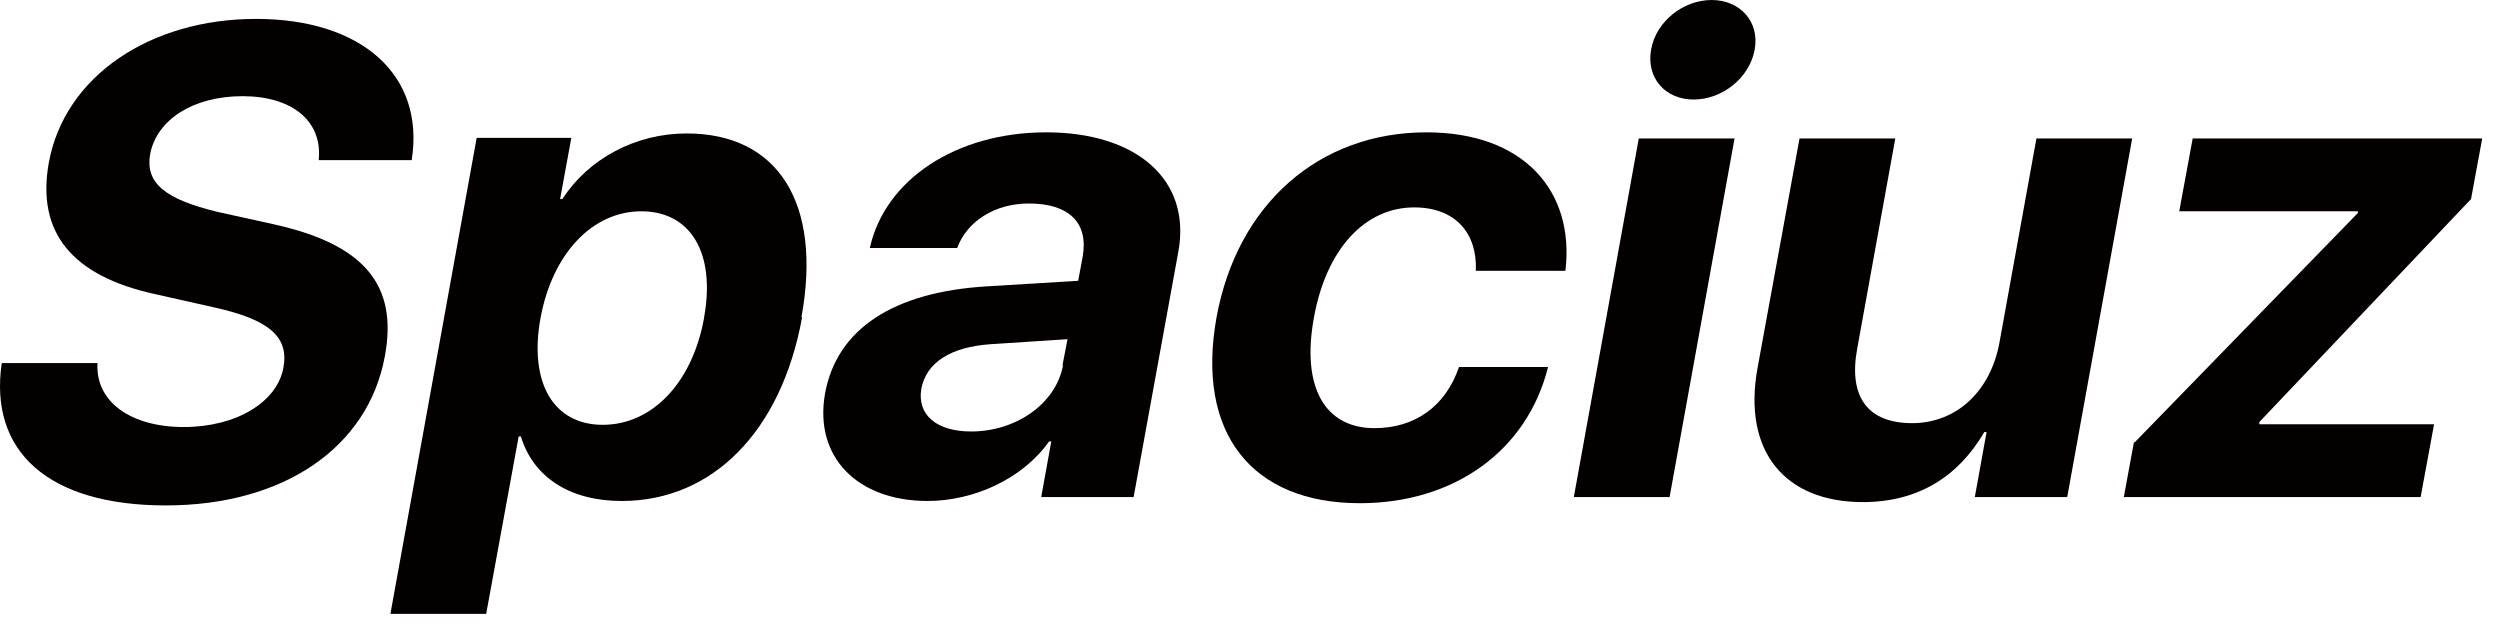
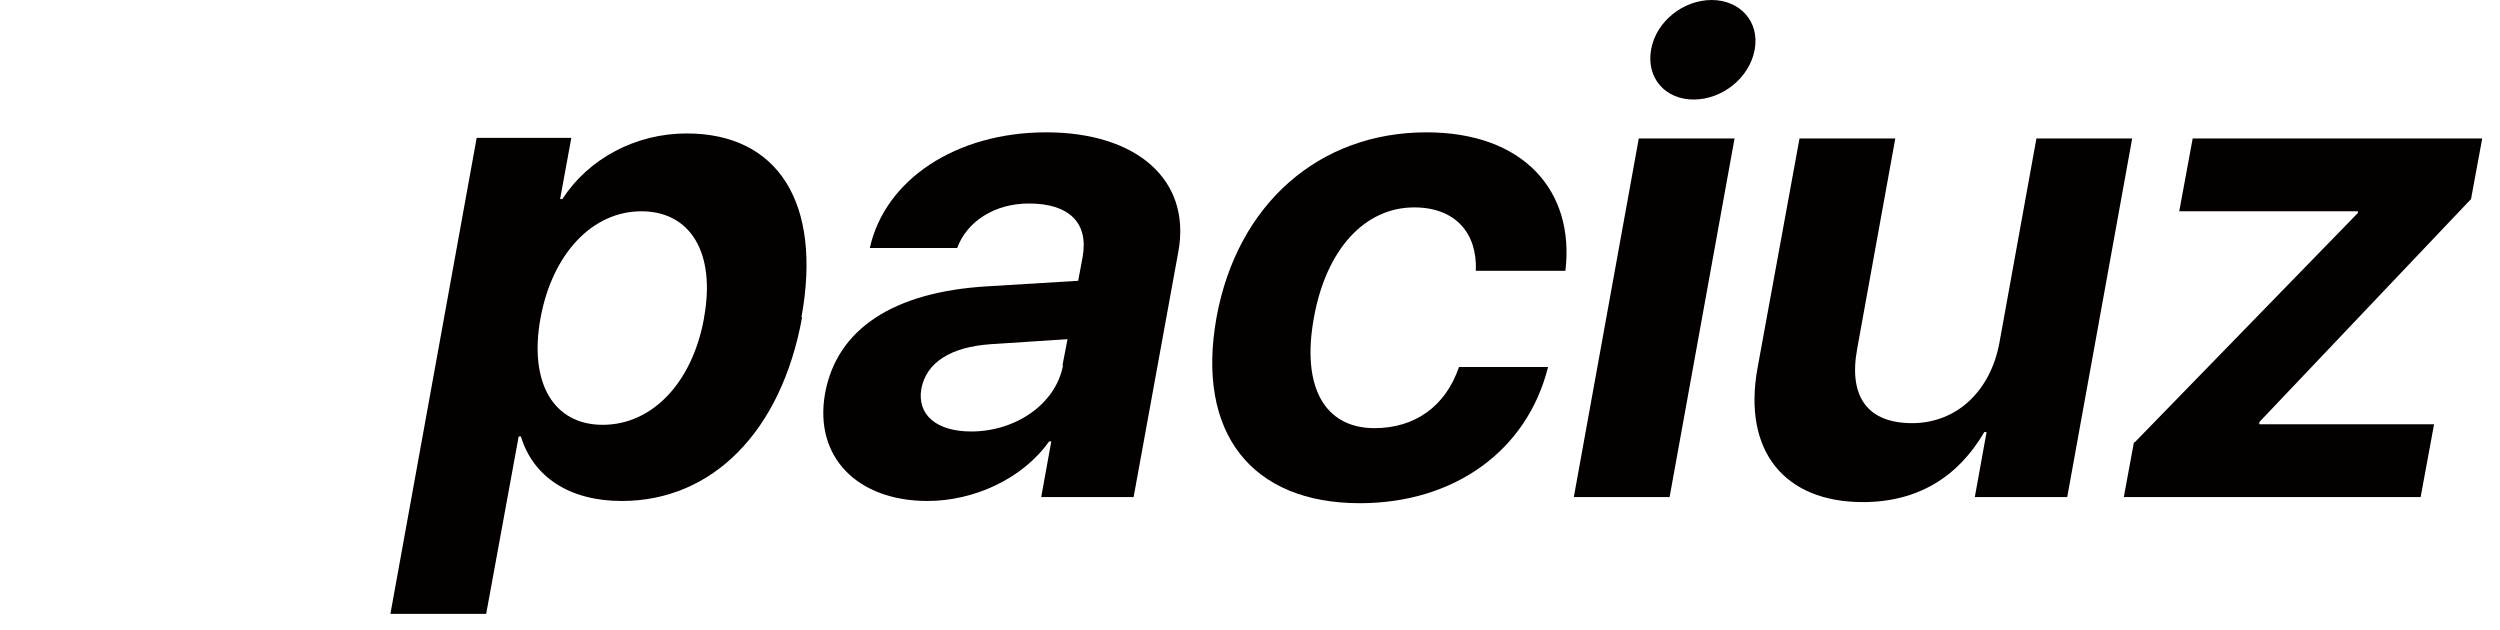
<svg xmlns="http://www.w3.org/2000/svg" width="135" height="34" viewBox="0 0 135 34" fill="none">
-   <path d="M5.265 19.607C5.144 21.709 7.08 23.06 9.923 23.06C12.765 23.06 14.973 21.709 15.306 19.847C15.608 18.196 14.55 17.265 11.586 16.604L8.38 15.884C3.844 14.893 1.969 12.521 2.634 8.798C3.481 4.114 8.108 1.021 13.824 1.021C19.54 1.021 22.957 4.053 22.232 8.647H17.211C17.423 6.516 15.759 5.194 13.098 5.194C10.437 5.194 8.471 6.456 8.108 8.317C7.836 9.878 8.894 10.749 11.737 11.44L14.731 12.1C19.661 13.181 21.506 15.373 20.78 19.247C19.873 24.171 15.306 27.293 8.955 27.293C2.604 27.293 -0.602 24.381 0.094 19.607H5.265Z" fill="#050000" />
  <path d="M43.311 17.145C42.192 23.3 38.472 27.053 33.573 27.053C30.76 27.053 28.794 25.762 28.129 23.57H28.008L26.254 33.148H21.082L25.74 7.446H30.851L30.246 10.749H30.367C31.788 8.557 34.329 7.206 37.081 7.206C42.011 7.206 44.4 10.959 43.281 17.115L43.311 17.145ZM38.019 17.145C38.654 13.662 37.293 11.41 34.631 11.41C31.97 11.41 29.823 13.722 29.188 17.175C28.552 20.658 29.883 22.94 32.544 22.94C35.206 22.94 37.383 20.688 38.019 17.175V17.145Z" fill="#050000" />
  <path d="M44.551 21.258C45.186 17.745 48.271 15.764 53.291 15.463L58.221 15.163L58.463 13.872C58.795 12.01 57.707 10.989 55.559 10.989C53.684 10.989 52.203 11.98 51.688 13.392H46.97C47.787 9.698 51.628 7.146 56.497 7.146C61.366 7.146 64.33 9.698 63.634 13.572L61.215 26.843H56.225L56.769 23.84H56.648C55.227 25.852 52.596 27.053 50.086 27.053C46.335 27.053 43.946 24.711 44.551 21.258ZM57.374 19.727L57.646 18.316L53.503 18.586C51.325 18.736 50.025 19.577 49.753 20.988C49.511 22.399 50.569 23.3 52.444 23.3C54.834 23.3 57.011 21.829 57.404 19.727H57.374Z" fill="#050000" />
  <path d="M79.694 14.623C79.784 12.611 78.605 11.2 76.367 11.2C73.705 11.2 71.619 13.451 70.953 17.145C70.258 20.928 71.558 23.12 74.219 23.12C76.397 23.12 78.06 21.949 78.786 19.817H83.595C82.476 24.321 78.544 27.173 73.433 27.173C67.596 27.173 64.572 23.39 65.691 17.145C66.81 11.019 71.225 7.146 77.032 7.146C82.264 7.146 85.047 10.299 84.532 14.623H79.694Z" fill="#050000" />
  <path d="M88.494 7.476H93.666L90.158 26.843H84.986L88.494 7.476ZM89.16 2.672C89.432 1.141 90.914 0 92.426 0C93.938 0 95.027 1.141 94.755 2.672C94.482 4.204 93.001 5.375 91.458 5.375C89.916 5.375 88.887 4.204 89.16 2.672Z" fill="#050000" />
  <path d="M111.63 26.843H106.64L107.275 23.33H107.154C105.733 25.762 103.555 27.113 100.592 27.113C96.388 27.113 94.089 24.381 94.906 19.877L97.174 7.476H102.346L100.289 18.826C99.805 21.438 100.864 22.85 103.253 22.85C105.642 22.85 107.487 21.138 107.971 18.496L109.967 7.476H115.138L111.63 26.843Z" fill="#050000" />
  <path d="M115.29 23.87L127.326 11.5V11.41H117.679L118.405 7.476H134.04L133.436 10.749L122.004 22.79V22.91H131.44L130.714 26.843H114.685L115.229 23.901L115.29 23.87Z" fill="#050000" />
</svg>